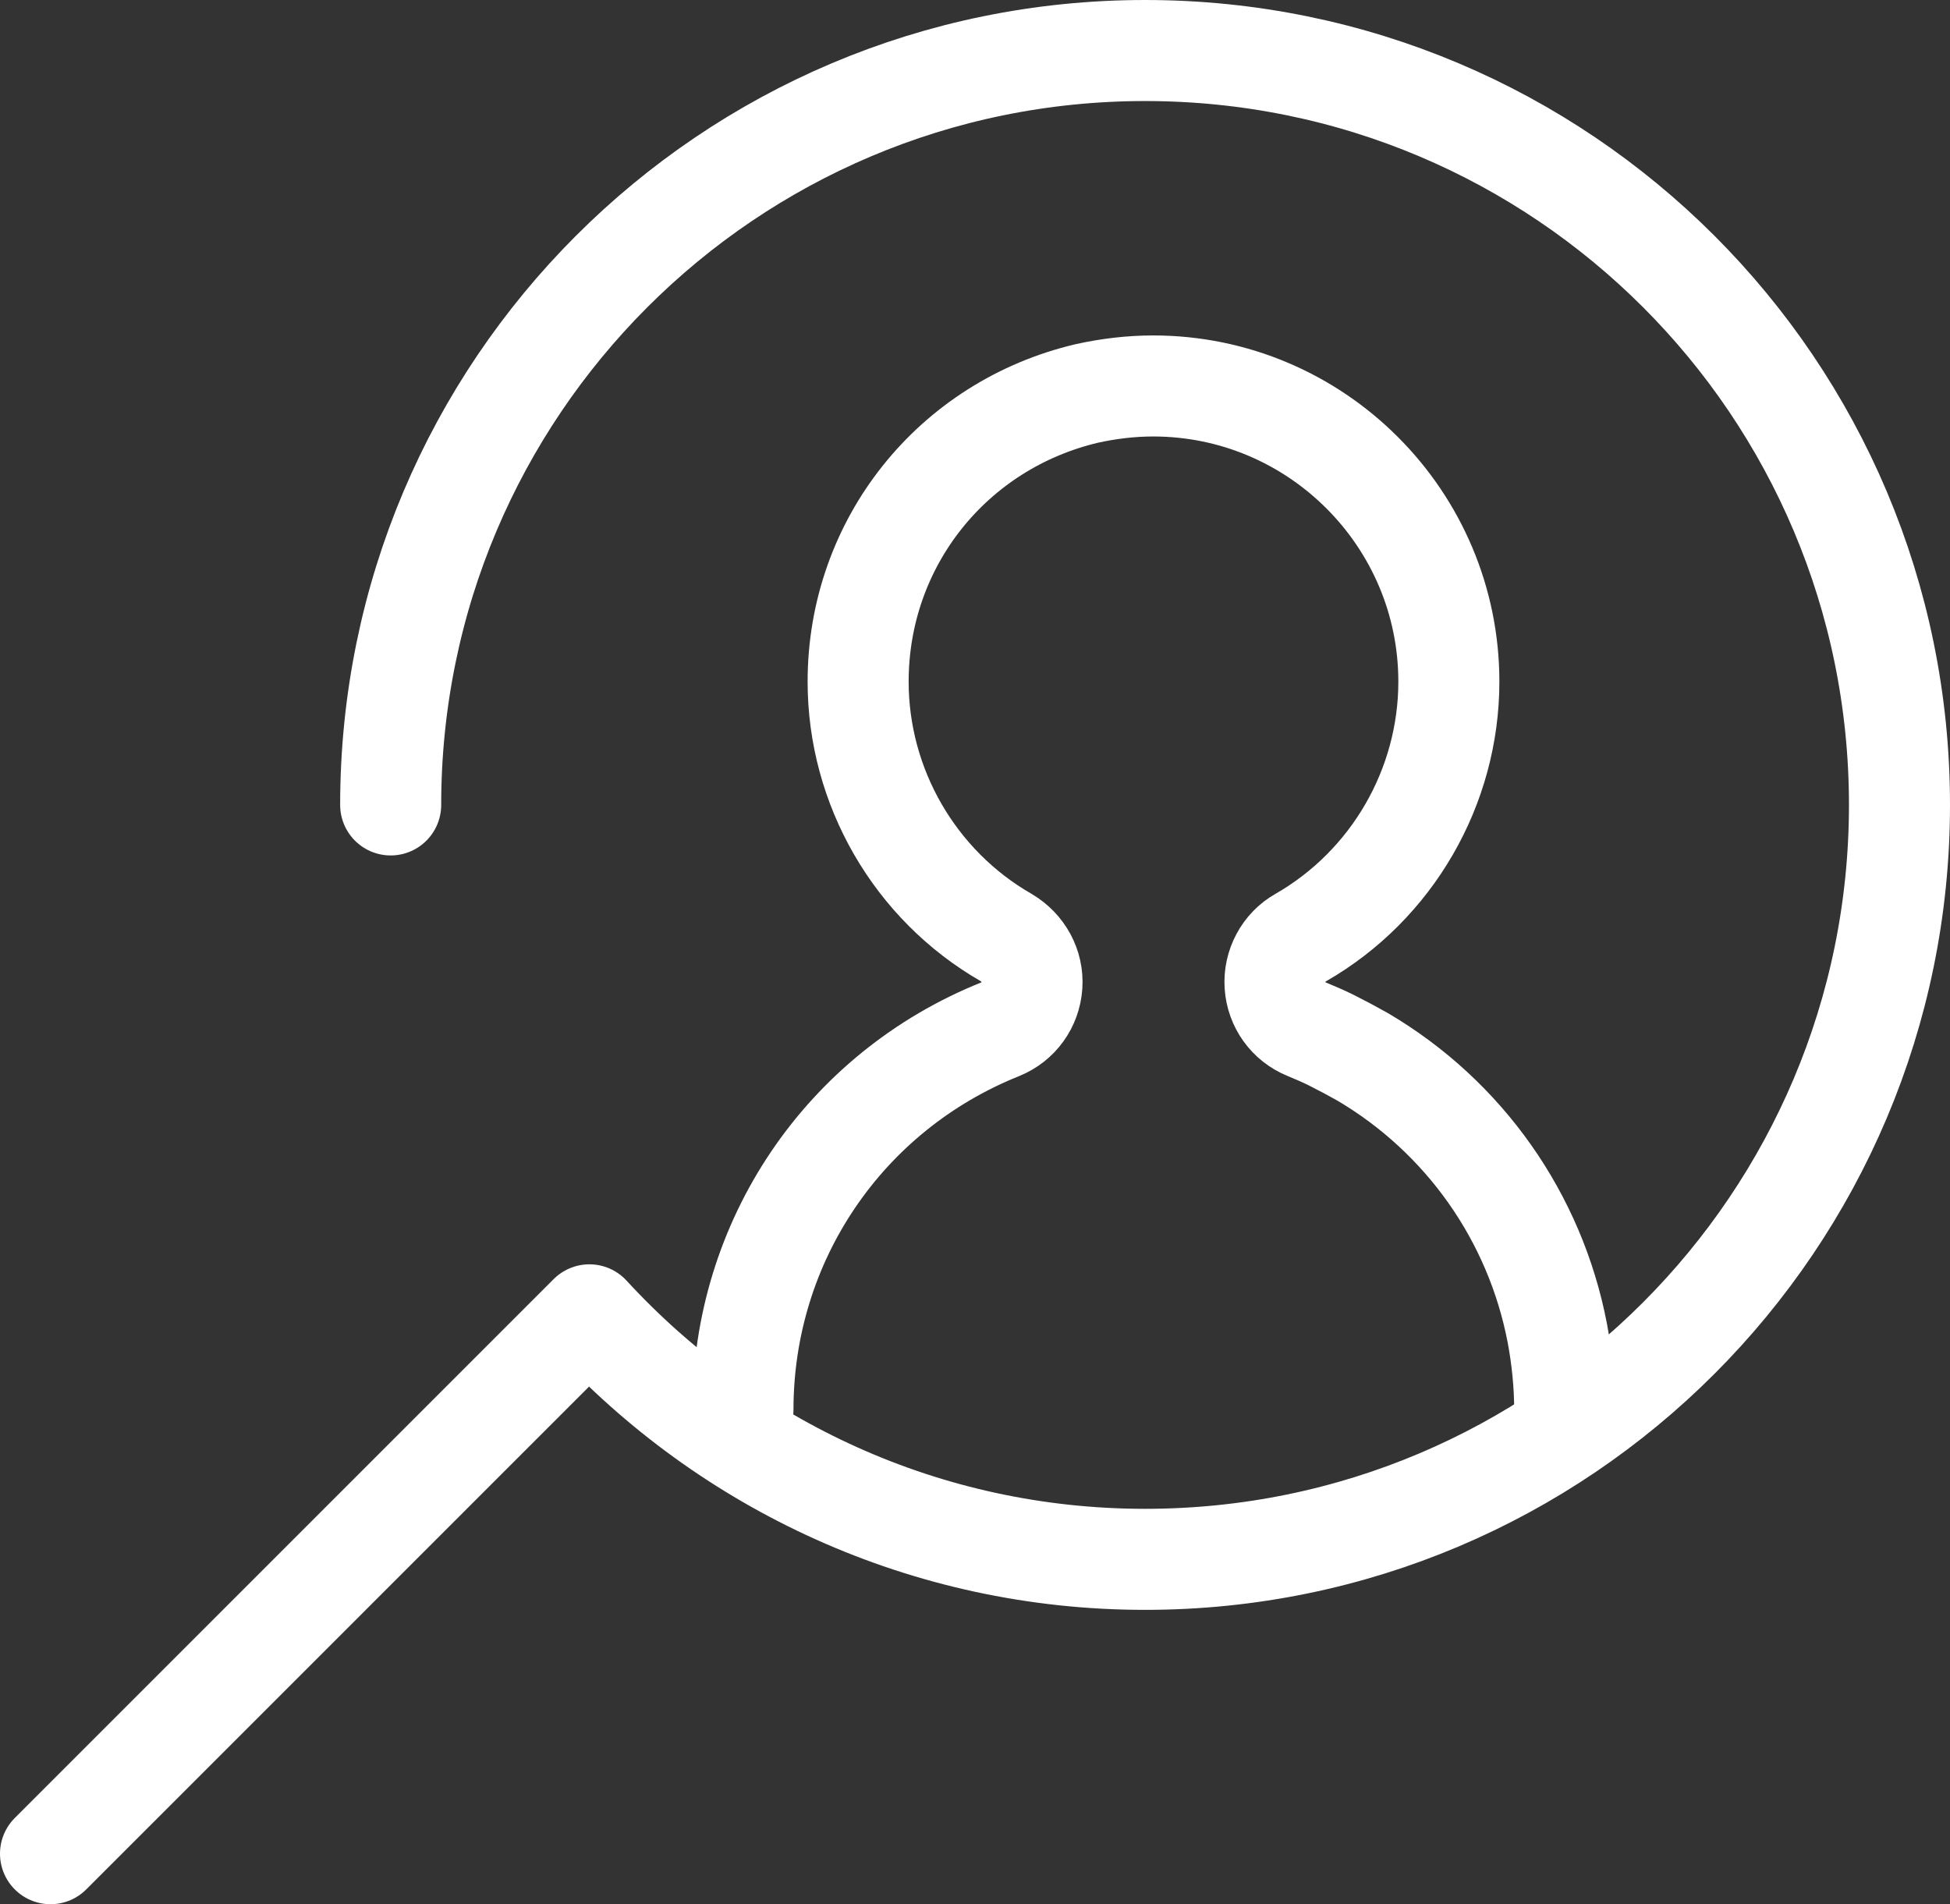
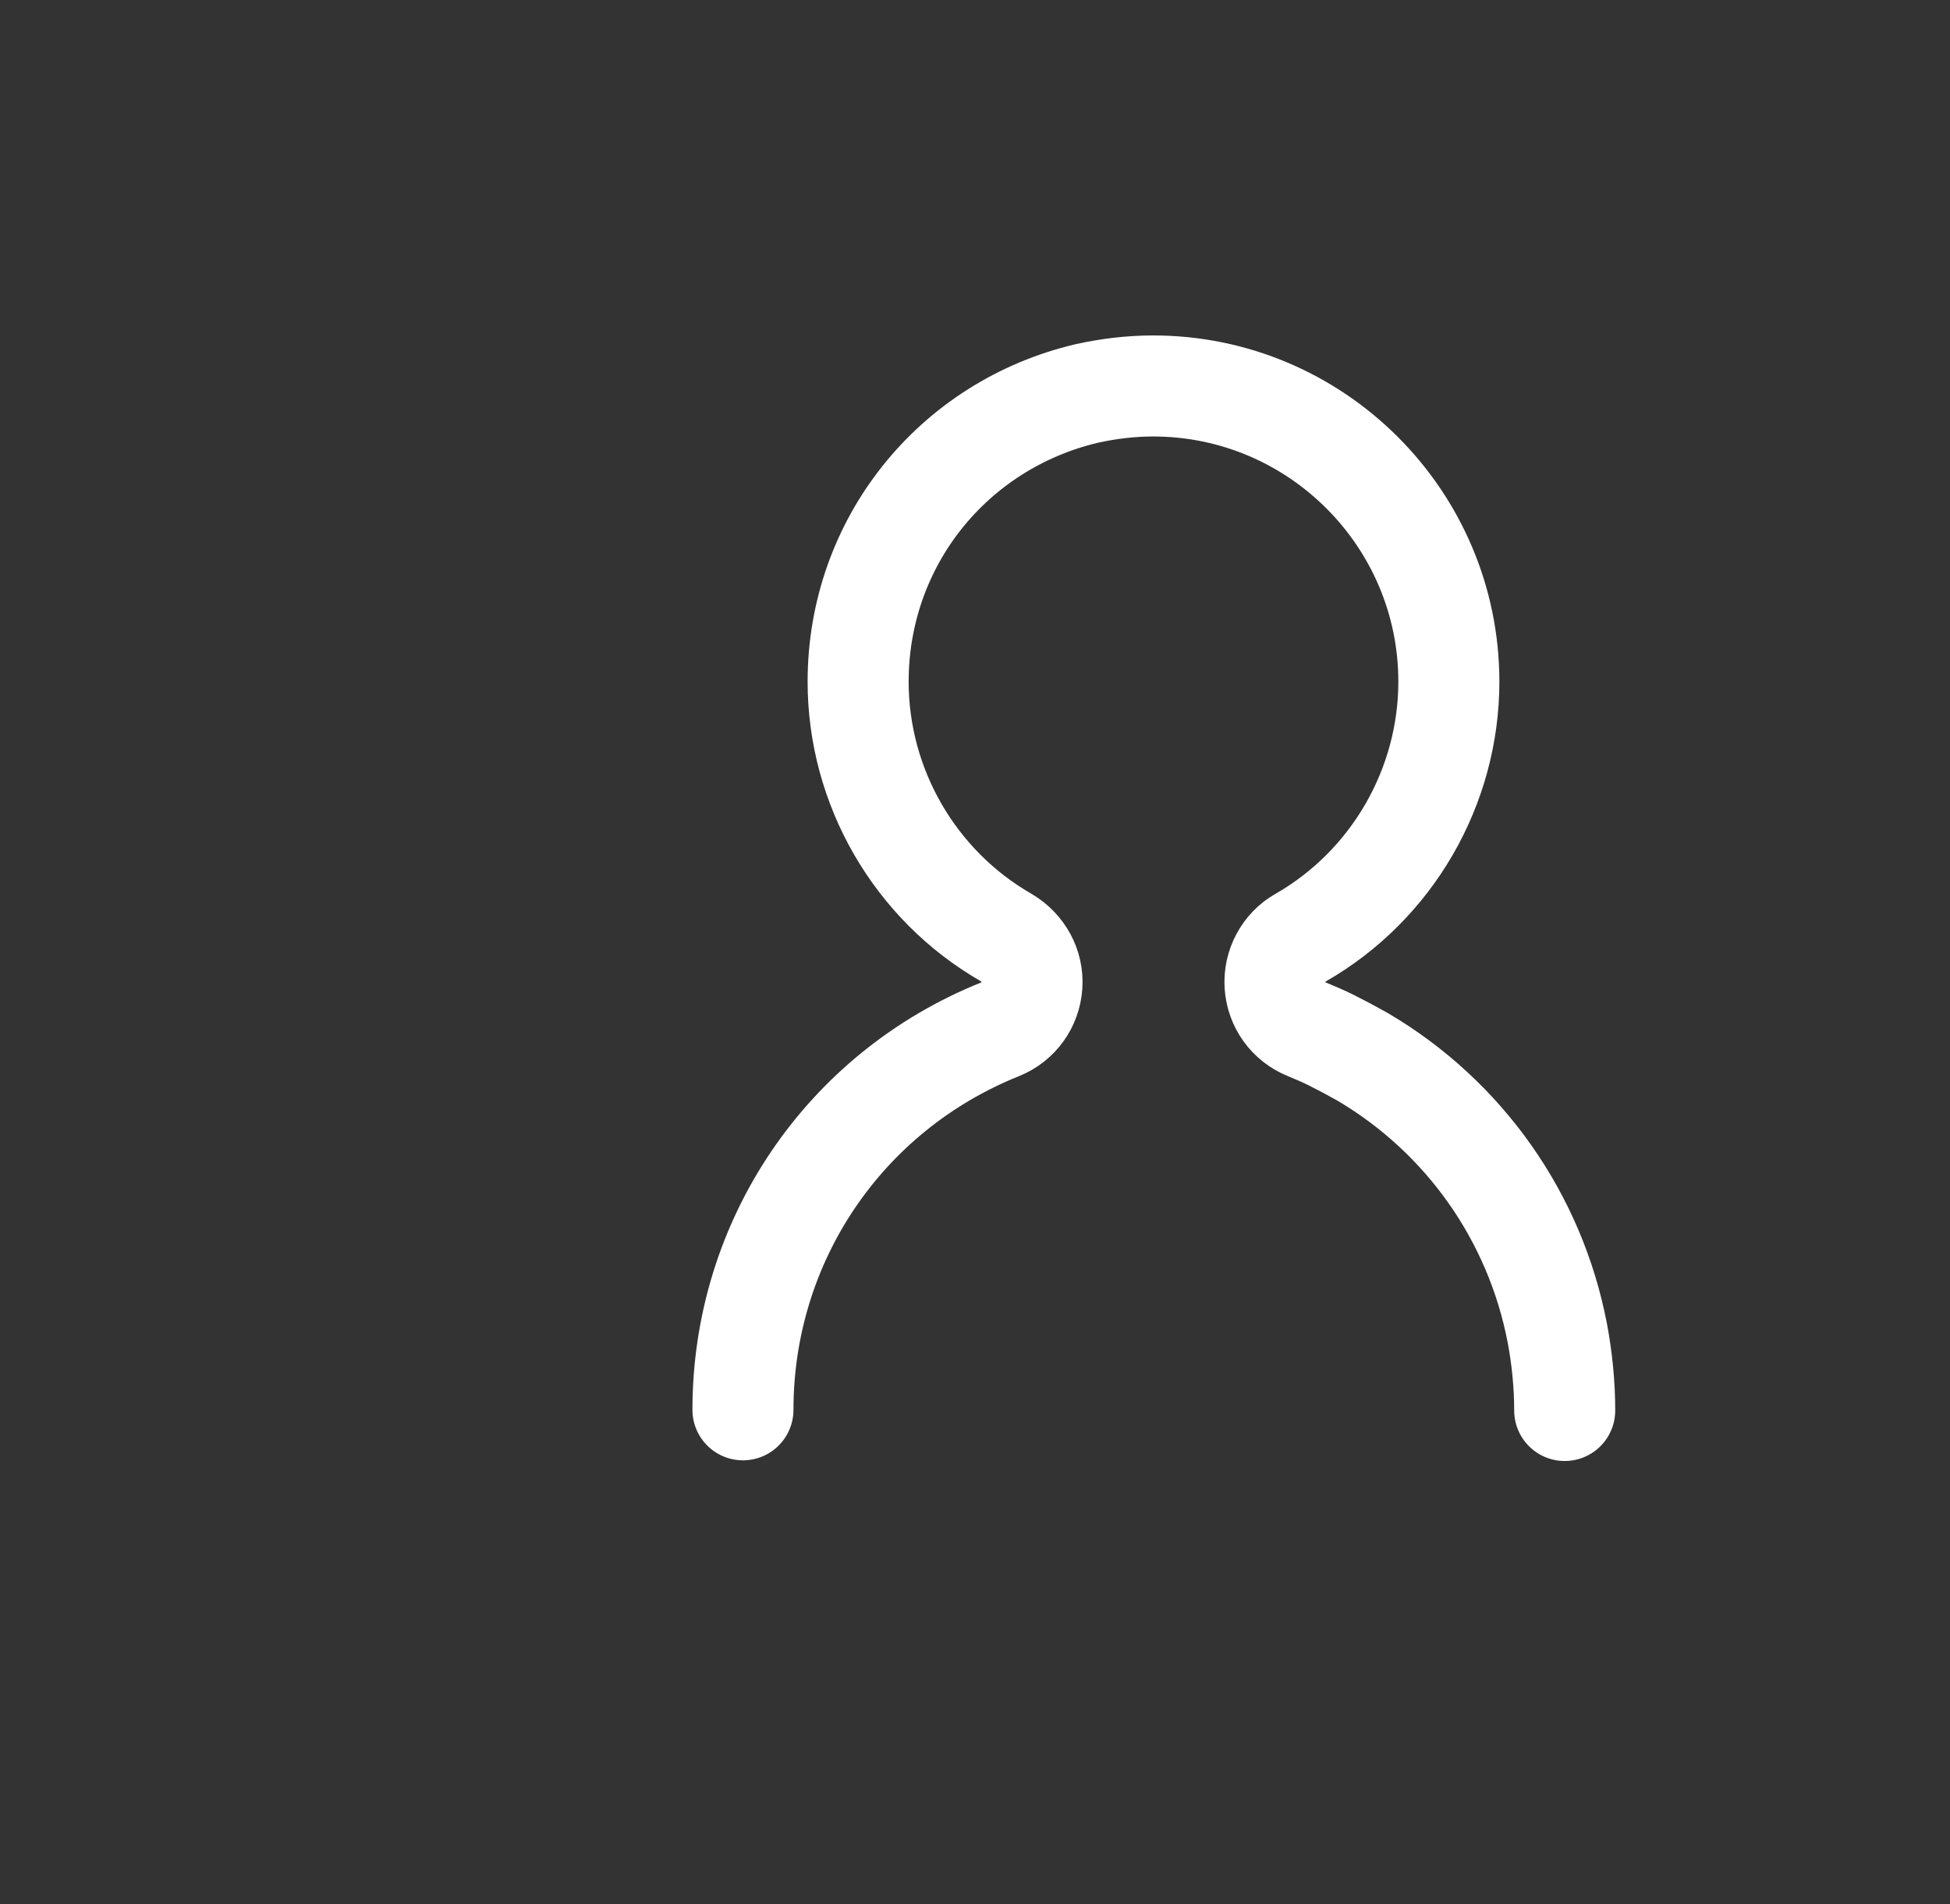
<svg xmlns="http://www.w3.org/2000/svg" id="Layer_2" viewBox="0 0 28.95 28.27">
  <rect x="0" y="0" width="28.95" height="28.27" fill="#333333" stroke="none" />
  <defs>
    <style>.cls-1{stroke-miterlimit:10;}.cls-1,.cls-2{fill:none;stroke:#fff;stroke-linecap:round;stroke-width:1.5px;}.cls-2{stroke-linejoin:round;}</style>
  </defs>
  <g id="Header_Artwork_LIGHT">
-     <path class="cls-2" d="M5.8,11.95c0-6.18,5.01-11.2,11.2-11.2s11.2,5.01,11.2,11.2c0,6.18-5.01,11.2-11.2,11.2-3.26,0-6.2-1.4-8.25-3.63L.75,27.52" />
    <path class="cls-1" d="M11.03,20.93c0-2.5,1.5-4.72,3.82-5.65.27-.11.45-.36.47-.65.02-.29-.13-.56-.38-.71-1.36-.78-2.2-2.24-2.2-3.8,0-2.06,1.4-3.81,3.4-4.28.32-.07.65-.11.98-.11,2.42,0,4.39,1.97,4.39,4.39,0,1.56-.84,3.02-2.2,3.8-.25.14-.4.42-.38.71.02.29.2.54.47.65.12.05.24.1.36.16.16.08.31.16.47.25,1.51.89,2.56,2.38,2.89,4.1.07.37.11.76.11,1.15" />
  </g>
</svg>